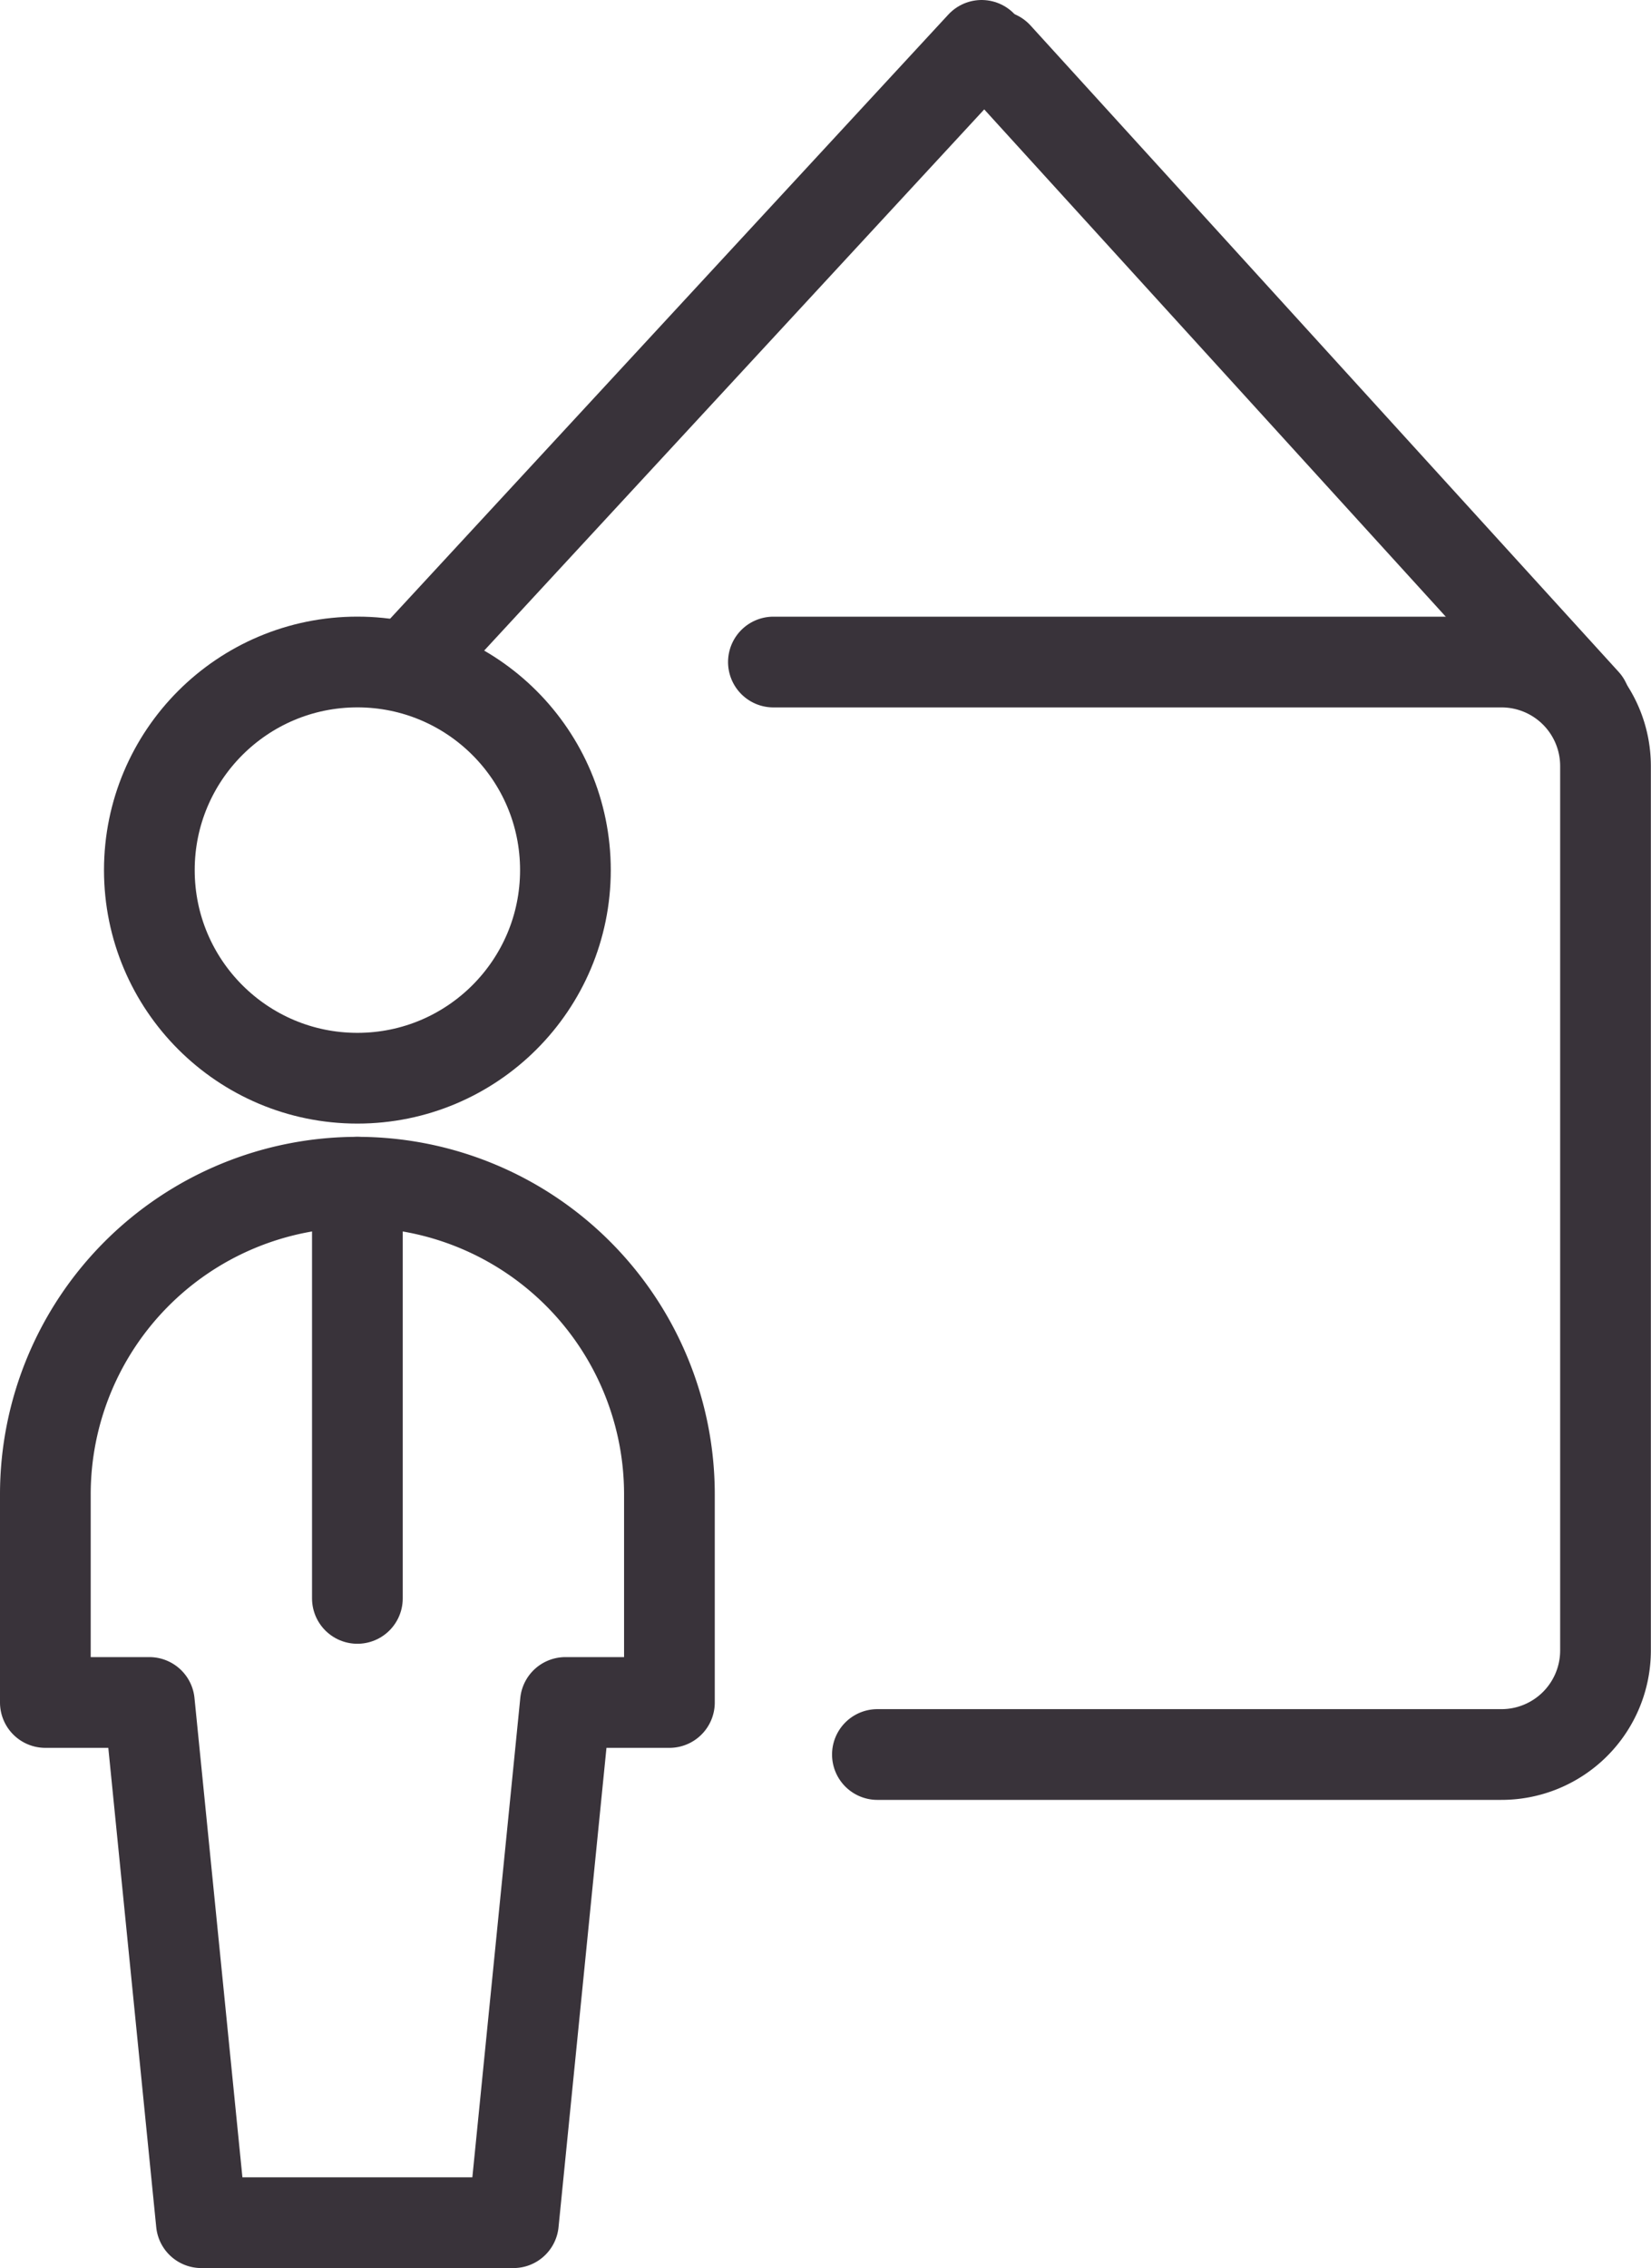
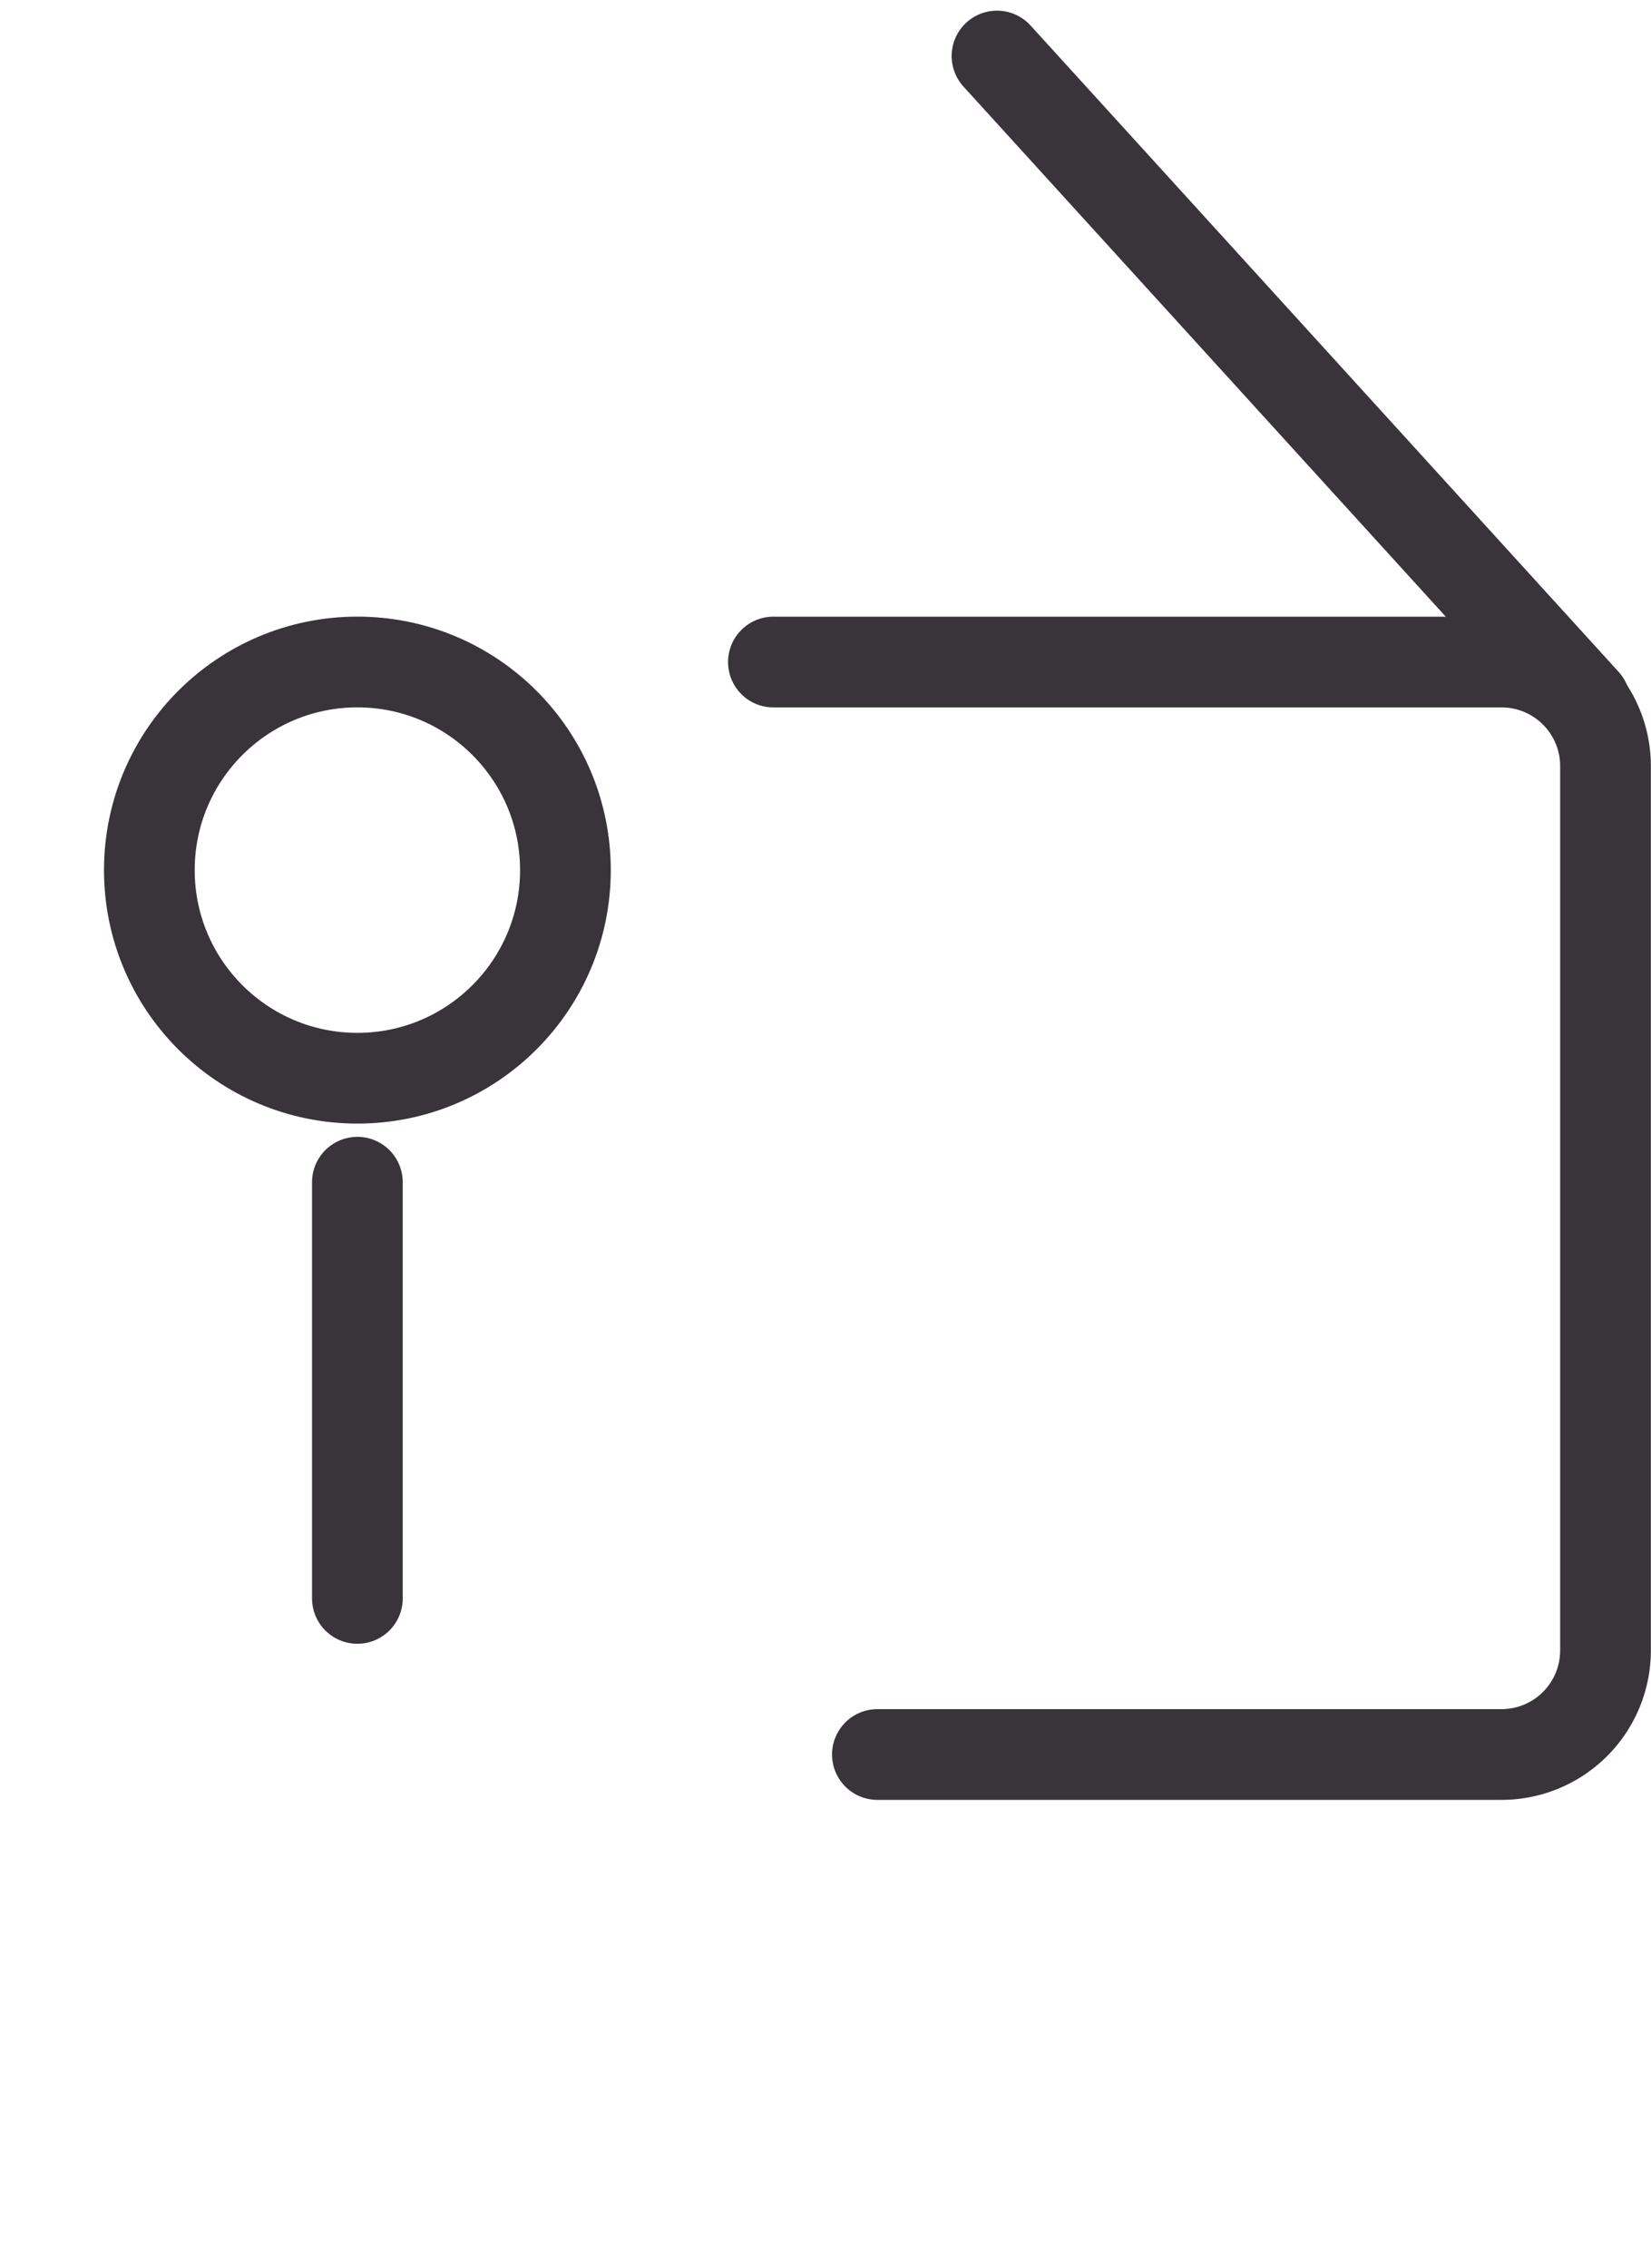
<svg xmlns="http://www.w3.org/2000/svg" width="36.403" height="49.99" viewBox="0 0 36.403 49.99">
  <defs>
    <clipPath id="clip-path">
      <rect id="Rechteck_1207" data-name="Rechteck 1207" width="36.403" height="49.99" transform="translate(0 0)" fill="none" />
    </clipPath>
  </defs>
  <g id="Gruppe_1240" data-name="Gruppe 1240" transform="translate(0 0)">
    <g id="Gruppe_1239" data-name="Gruppe 1239" clip-path="url(#clip-path)">
      <circle id="Ellipse_272" data-name="Ellipse 272" cx="4.587" cy="4.587" r="4.587" transform="translate(3.293 14.591)" fill="none" stroke="#39333a" stroke-linecap="round" stroke-linejoin="round" stroke-width="2" />
      <line id="Linie_449" data-name="Linie 449" y2="9.173" transform="translate(7.88 26.057)" fill="none" stroke="#39333a" stroke-linecap="round" stroke-linejoin="round" stroke-width="2" />
-       <path id="Pfad_9934" data-name="Pfad 9934" d="M11.32,48.99l1.147-11.466H14.76V32.937a6.88,6.88,0,1,0-13.76,0v4.587H3.293L4.44,48.99Z" fill="none" stroke="#39333a" stroke-linecap="round" stroke-linejoin="round" stroke-width="2" />
      <path id="Pfad_9935" data-name="Pfad 9935" d="M19.346,38.671H33.1a2.294,2.294,0,0,0,2.3-2.286v-19.5a2.293,2.293,0,0,0-2.293-2.293H17.053" fill="none" stroke="#39333a" stroke-linecap="round" stroke-linejoin="round" stroke-width="2" />
      <line id="Linie_450" data-name="Linie 450" x2="12.967" y2="14.247" transform="translate(21.983 1.235)" fill="none" stroke="#39333a" stroke-linecap="round" stroke-linejoin="round" stroke-width="2" />
-       <line id="Linie_451" data-name="Linie 451" y1="13.547" x2="12.522" transform="translate(9.122 1)" fill="none" stroke="#39333a" stroke-linecap="round" stroke-linejoin="round" stroke-width="2" />
    </g>
  </g>
</svg>